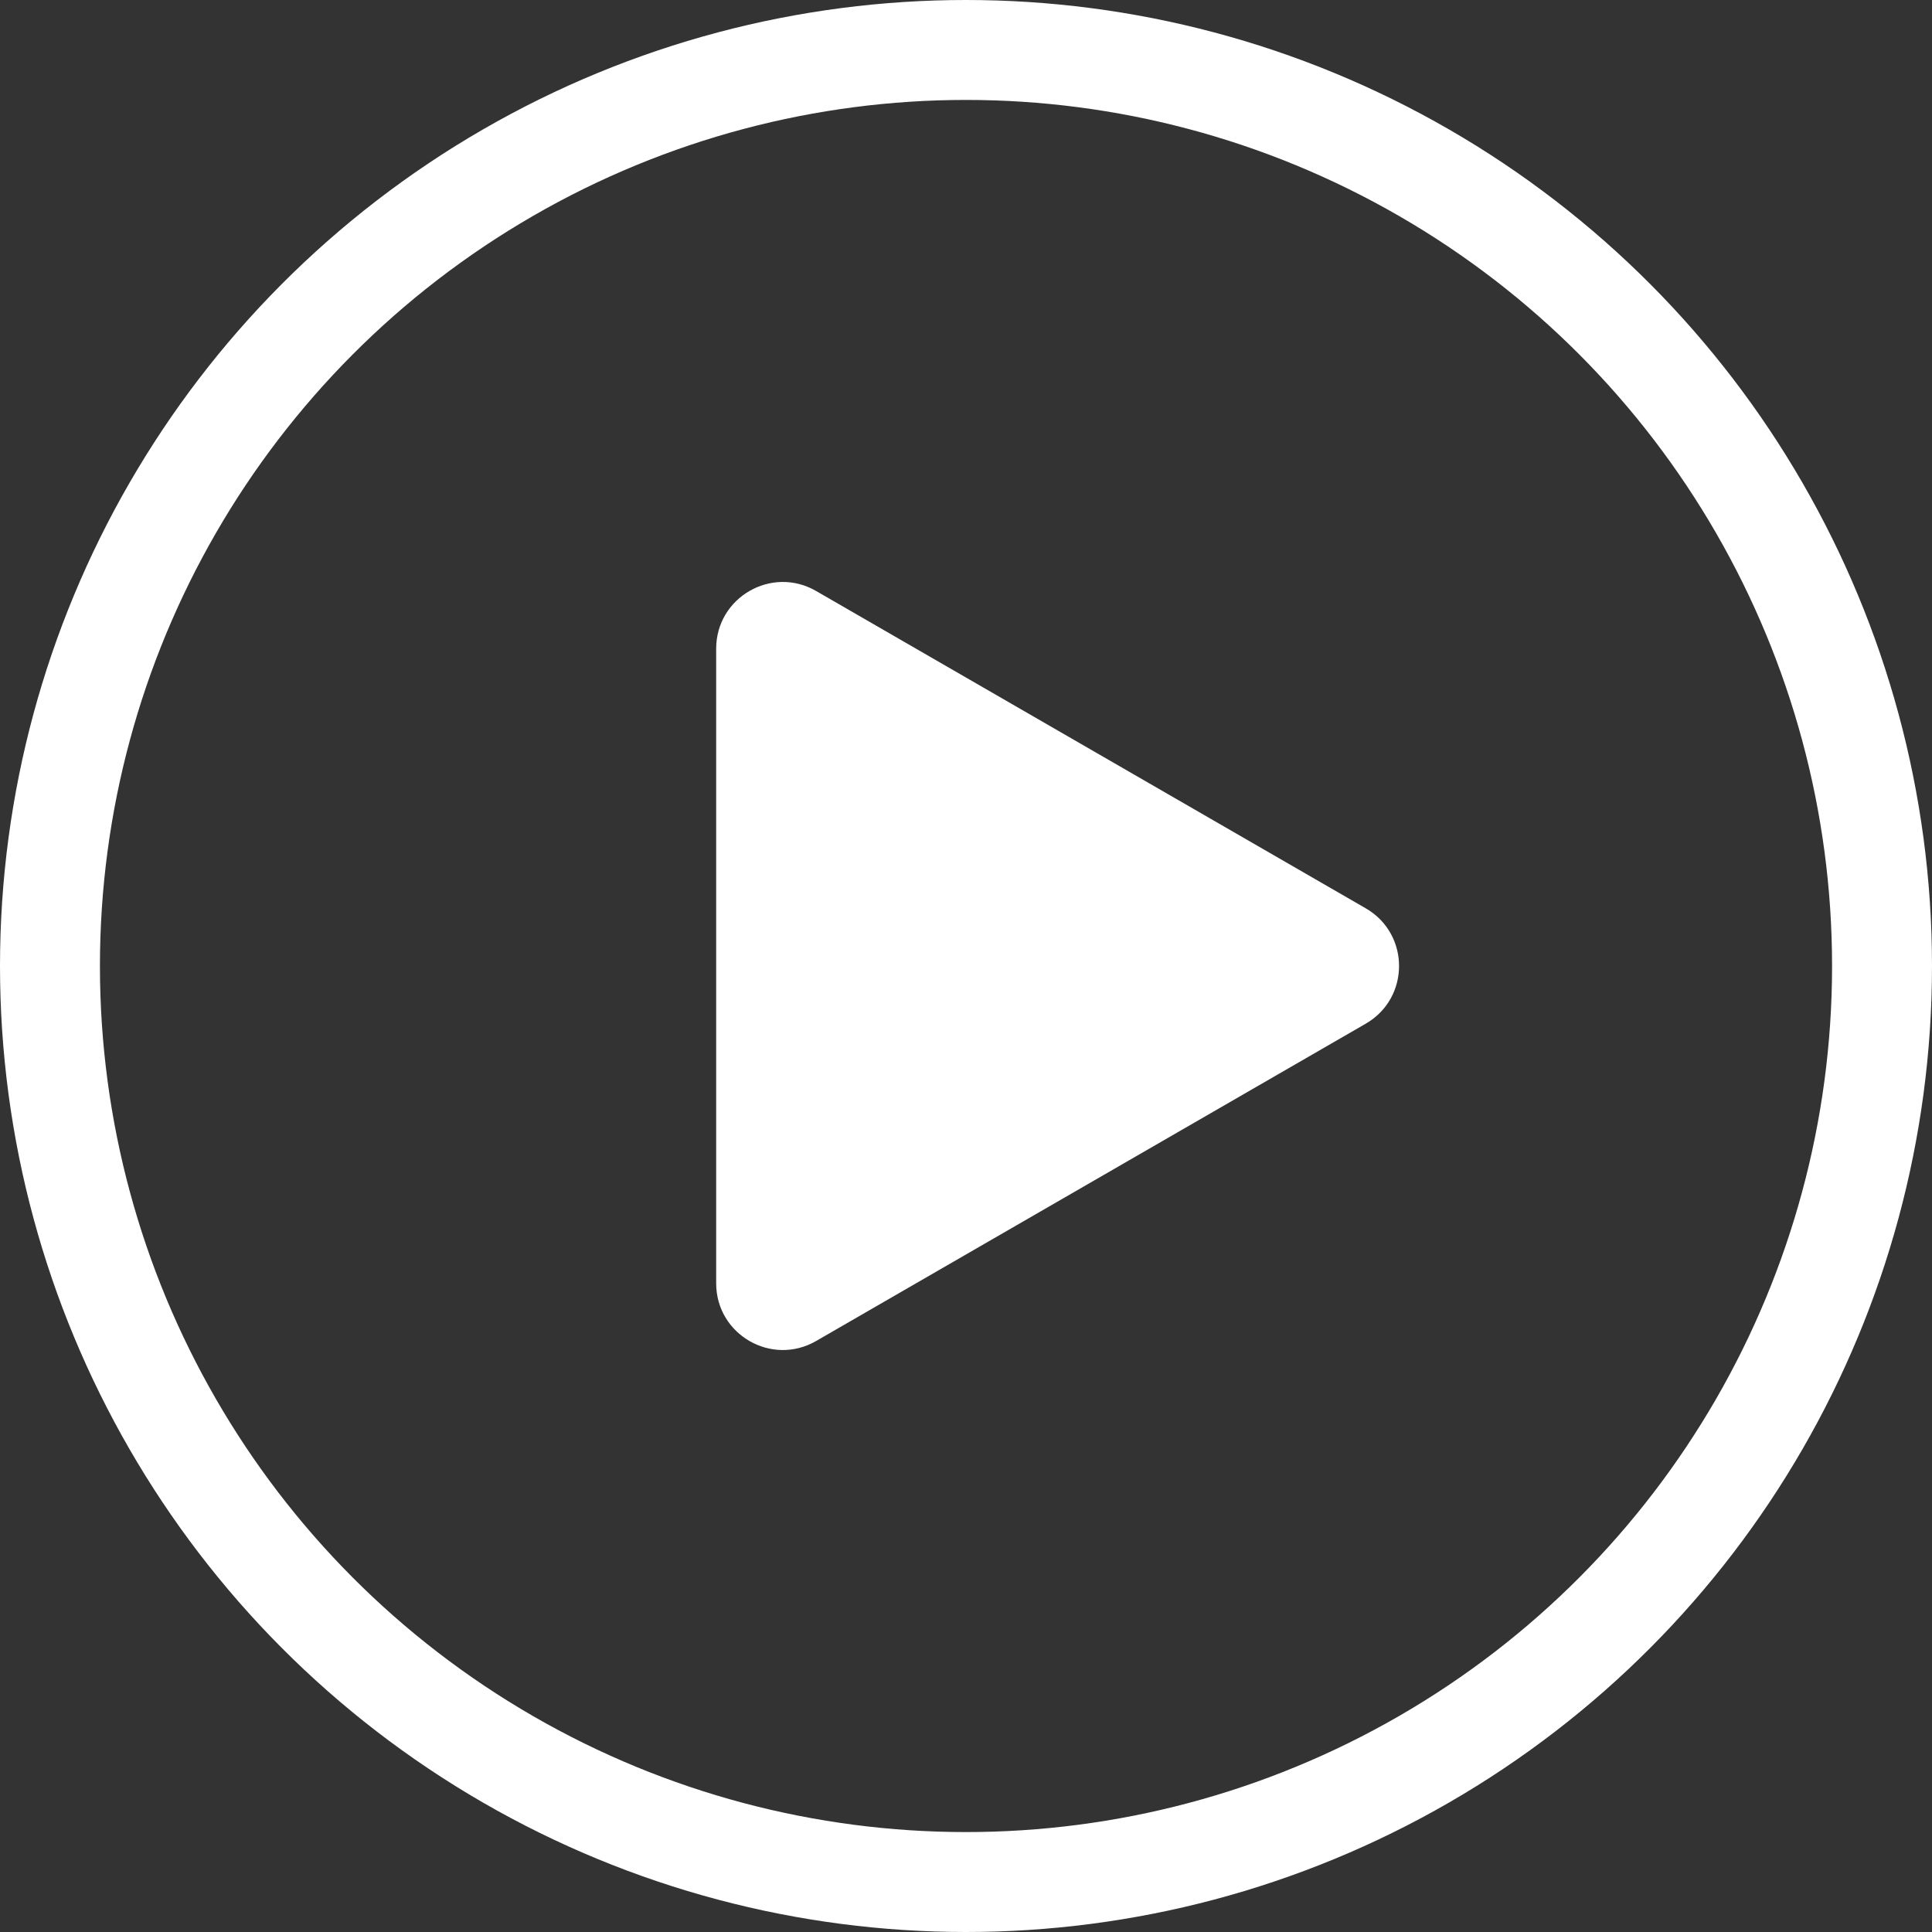
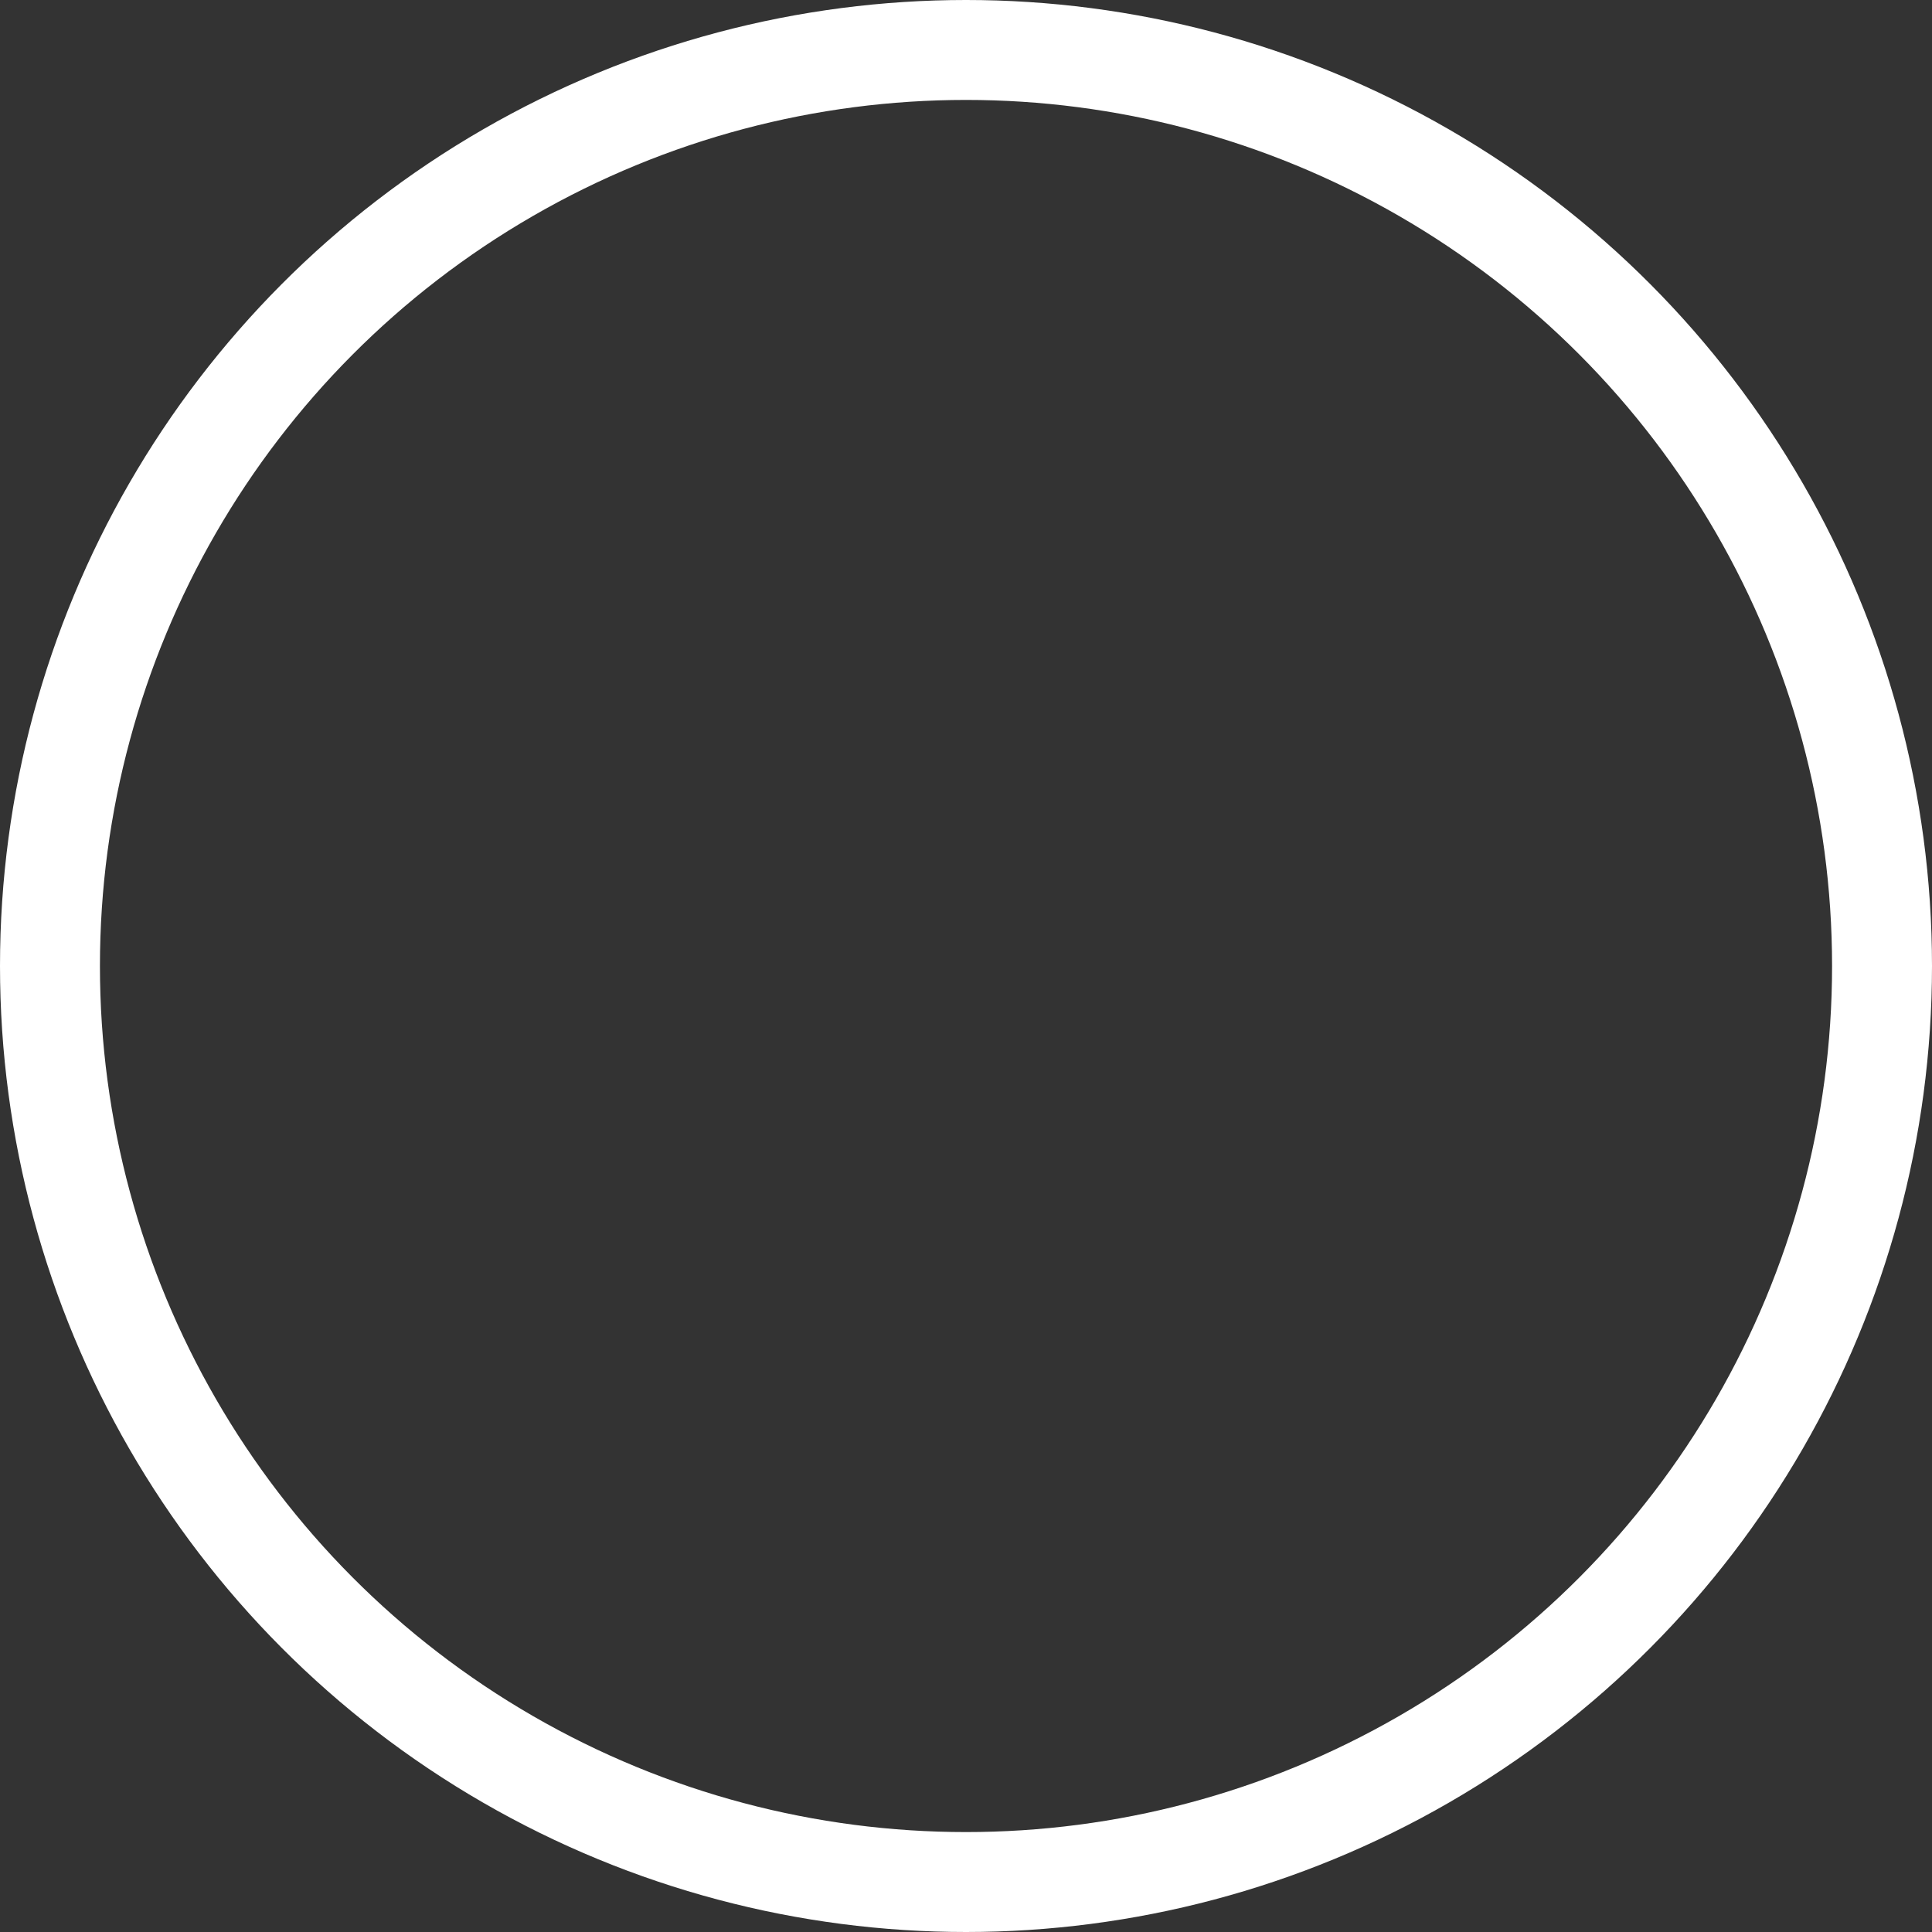
<svg xmlns="http://www.w3.org/2000/svg" width="29" height="29" viewBox="0 0 29 29" fill="none">
  <rect x="0" y="0" width="29" height="29" fill="#333333" stroke="none" />
  <circle cx="14.5" cy="14.5" r="13.75" stroke="#FFFFFF" stroke-width="1.5" />
-   <path d="M20.5 13.634C21.167 14.019 21.167 14.981 20.5 15.366L12.25 20.129C11.583 20.514 10.75 20.033 10.75 19.263L10.75 9.737C10.75 8.967 11.583 8.486 12.25 8.871L20.5 13.634Z" fill="#FFFFFF" />
</svg>